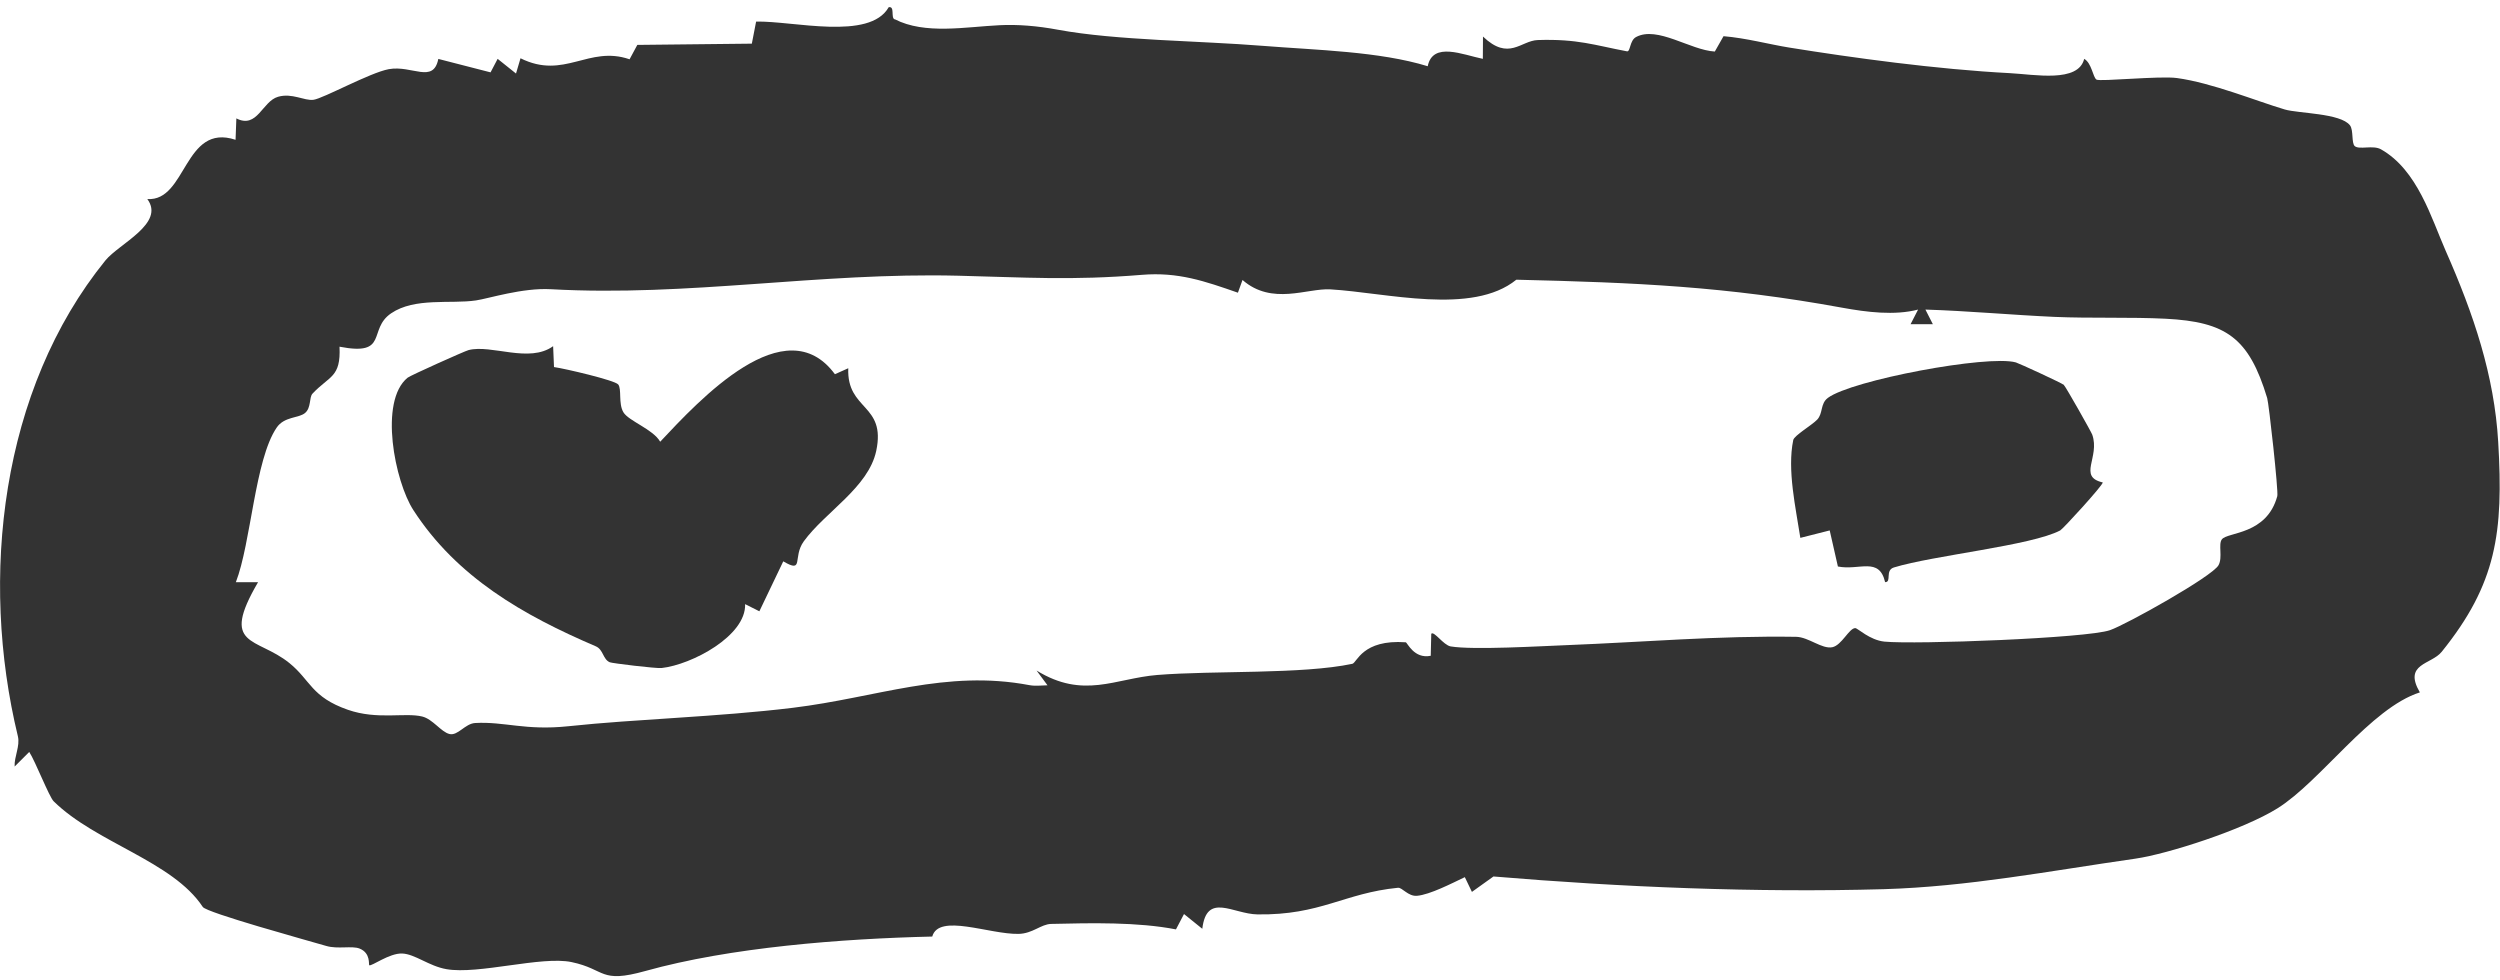
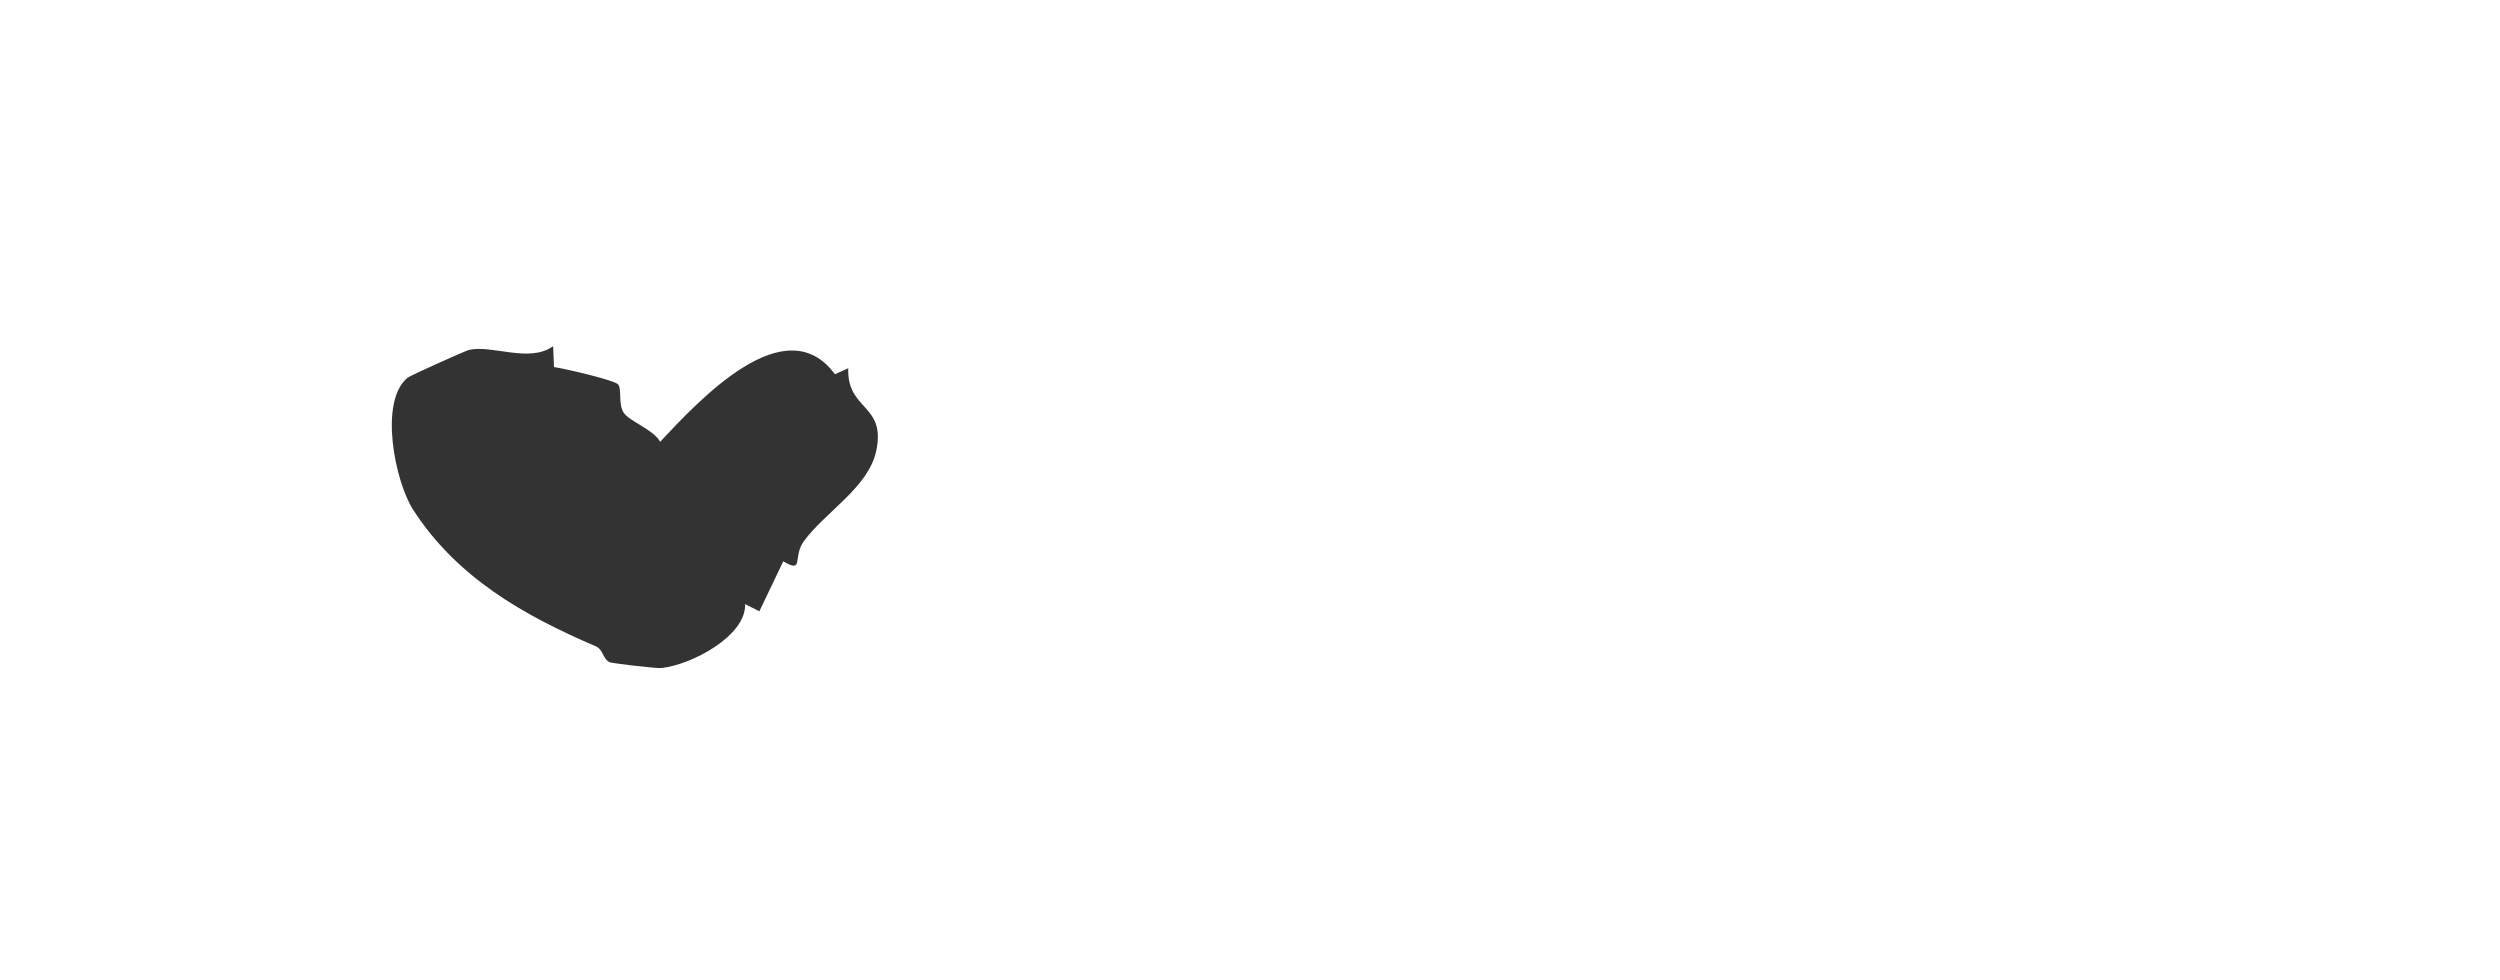
<svg xmlns="http://www.w3.org/2000/svg" width="176" height="69" viewBox="0 0 176 69" fill="none">
-   <path d="M62.991 1.354C65.116 2.45 67.978 1.889 70.383 1.774C71.619 1.712 73.001 1.816 74.502 2.097C78.58 2.85 84.408 2.865 88.927 3.229C92.673 3.53 97.099 3.613 100.511 4.663C100.865 2.912 102.989 3.858 104.392 4.143L104.402 2.574C106.225 4.315 107.067 2.855 108.267 2.819C111.072 2.73 112.251 3.182 114.537 3.613C114.791 3.66 114.719 2.85 115.181 2.606C116.682 1.806 118.994 3.53 120.723 3.629L121.336 2.548C122.921 2.678 124.567 3.125 125.96 3.348C130.37 4.06 136.318 4.881 141.512 5.151C143.221 5.239 146.317 5.847 146.727 4.143C147.257 4.439 147.34 5.437 147.59 5.603C147.823 5.759 152.062 5.328 153.257 5.494C155.74 5.837 158.789 7.094 160.846 7.707C161.807 7.992 164.773 7.961 165.438 8.824C165.698 9.156 165.532 10.081 165.776 10.288C166.098 10.559 167.059 10.195 167.62 10.512C170.202 11.971 171.173 15.379 172.17 17.644C174.15 22.127 175.599 26.428 175.874 31.119C176.248 37.482 175.765 41.087 171.895 45.887C171.163 46.796 169.168 46.708 170.358 48.744C166.888 49.85 163.392 54.993 160.337 56.904C157.901 58.426 152.577 60.125 150.348 60.447C144.265 61.32 138.53 62.426 132.619 62.598C123.627 62.852 114.116 62.457 105.14 61.704L103.623 62.79L103.124 61.751C102.226 62.177 100.667 62.987 99.753 63.065C99.135 63.117 98.714 62.468 98.418 62.499C94.626 62.873 92.979 64.436 88.528 64.374C86.798 64.348 84.948 62.795 84.642 65.387L83.354 64.348L82.787 65.429C80.092 64.904 76.829 64.977 74.004 65.044C73.281 65.06 72.705 65.725 71.707 65.746C69.65 65.787 66.087 64.281 65.63 65.933C59.256 66.083 51.402 66.691 45.433 68.358C42.197 69.262 42.675 68.244 40.234 67.73C38.125 67.288 33.673 68.623 31.429 68.229C30.198 68.016 29.211 67.159 28.307 67.127C27.403 67.096 26.156 68.047 25.995 67.953C25.938 67.917 26.115 67.101 25.315 66.779C24.785 66.566 23.772 66.831 22.977 66.597C21.559 66.182 14.541 64.255 14.276 63.849C12.147 60.618 6.755 59.341 3.778 56.411C3.461 56.099 2.49 53.601 2.059 52.936L1.03 53.964C0.994 53.268 1.425 52.52 1.259 51.834C-1.442 40.677 0.038 27.436 7.425 18.33C8.381 17.156 11.648 15.727 10.37 14.013C13.149 14.2 12.941 8.631 16.583 9.842L16.64 8.335C18.115 9.094 18.463 7.13 19.575 6.813C20.567 6.528 21.419 7.109 22.068 7.026C22.759 6.933 26.047 5.115 27.367 4.87C29.008 4.569 30.504 5.92 30.858 4.148L34.535 5.094L35.034 4.143L36.327 5.177L36.644 4.102C39.73 5.639 41.428 3.177 44.322 4.174L44.867 3.161L52.929 3.073L53.23 1.52C55.817 1.458 61.22 2.881 62.565 0.507C63.017 0.424 62.695 1.224 62.975 1.364L62.991 1.354ZM87.161 20.61C84.793 19.784 82.938 19.14 80.398 19.348C75.416 19.758 72.18 19.524 67.453 19.41C57.62 19.166 48.462 20.901 38.784 20.361C36.785 20.246 34.369 21.026 33.507 21.15C31.725 21.415 29.2 20.922 27.533 22.059C25.866 23.197 27.408 25.088 23.902 24.407C24.006 26.584 23.195 26.444 22.001 27.711C21.751 27.976 21.923 28.713 21.466 29.082C21.009 29.451 20.011 29.316 19.476 30.106C17.939 32.365 17.679 38.209 16.604 40.988H18.167C15.456 45.617 18.063 44.812 20.375 46.681C21.871 47.892 21.912 49.071 24.494 49.97C26.567 50.692 28.504 50.146 29.72 50.442C30.468 50.624 31.044 51.523 31.637 51.673C32.229 51.824 32.738 50.941 33.45 50.9C35.512 50.785 36.977 51.445 40 51.128C44.831 50.614 50.472 50.479 55.817 49.829C61.739 49.107 66.581 47.118 72.476 48.235C72.892 48.313 73.328 48.25 73.744 48.245L72.975 47.206C76.279 49.242 78.497 47.762 81.473 47.518C85.468 47.196 91.66 47.481 95.203 46.733C95.535 46.661 95.899 44.998 98.963 45.217C99.073 45.227 99.55 46.411 100.724 46.167L100.761 44.619C100.948 44.391 101.618 45.419 102.127 45.508C103.701 45.773 108.495 45.487 110.381 45.414C115.607 45.211 120.973 44.744 126.448 44.832C127.321 44.848 128.261 45.71 128.993 45.565C129.658 45.43 130.178 44.219 130.609 44.219C130.785 44.219 131.622 45.066 132.666 45.17C134.832 45.383 146.909 44.931 148.54 44.365C149.699 43.965 155.735 40.588 156.182 39.794C156.493 39.238 156.15 38.323 156.42 37.97C156.826 37.44 159.579 37.669 160.322 34.926C160.41 34.594 159.729 28.402 159.61 28.023C158.327 23.779 156.722 22.657 152.462 22.439C150.026 22.314 147.107 22.418 144.639 22.309C141.632 22.174 138.567 21.888 135.549 21.794L136.073 22.823H134.505L135.034 21.794C133.372 22.226 131.414 21.976 129.705 21.665C121.497 20.163 115.196 19.893 106.75 19.691C103.639 22.22 97.587 20.6 93.655 20.371C92.023 20.277 89.551 21.524 87.473 19.711L87.146 20.615L87.161 20.61Z" fill="#333333" />
  <path d="M38.94 24.371L39.002 25.841C39.751 25.945 43.288 26.77 43.522 27.067C43.782 27.394 43.522 28.402 43.885 29.02C44.249 29.638 45.984 30.22 46.477 31.098C49.246 28.147 55.293 21.612 58.778 26.345L59.718 25.924C59.604 28.921 62.394 28.412 61.687 31.742C61.136 34.323 58.093 36.038 56.586 38.11C55.776 39.232 56.638 40.396 55.142 39.518L53.459 43.035L52.456 42.531C52.534 44.764 48.701 46.795 46.576 47.029C46.202 47.071 43.101 46.697 42.93 46.624C42.431 46.411 42.488 45.731 41.937 45.497C36.831 43.31 32.166 40.645 29.102 35.913C27.798 33.903 26.66 28.241 28.697 26.589C28.878 26.438 32.722 24.713 32.987 24.646C34.603 24.23 37.252 25.591 38.94 24.371Z" fill="#333333" />
-   <path d="M145.299 27.108C145.444 27.248 147.226 30.407 147.294 30.599C147.855 32.199 146.255 33.555 148.036 33.965C148.026 34.188 145.237 37.238 145.039 37.342C143.013 38.412 136.11 39.097 133.331 39.949C132.686 40.147 133.196 40.988 132.712 40.983C132.292 39.175 130.894 40.183 129.388 39.882L128.811 37.342L126.744 37.866C126.422 35.757 125.809 33.082 126.245 30.978C126.308 30.661 127.57 29.924 127.933 29.539C128.354 29.087 128.136 28.422 128.681 28.012C130.349 26.765 139.943 24.963 141.917 25.514C142.109 25.566 145.174 26.973 145.304 27.103L145.299 27.108Z" fill="#333333" />
</svg>